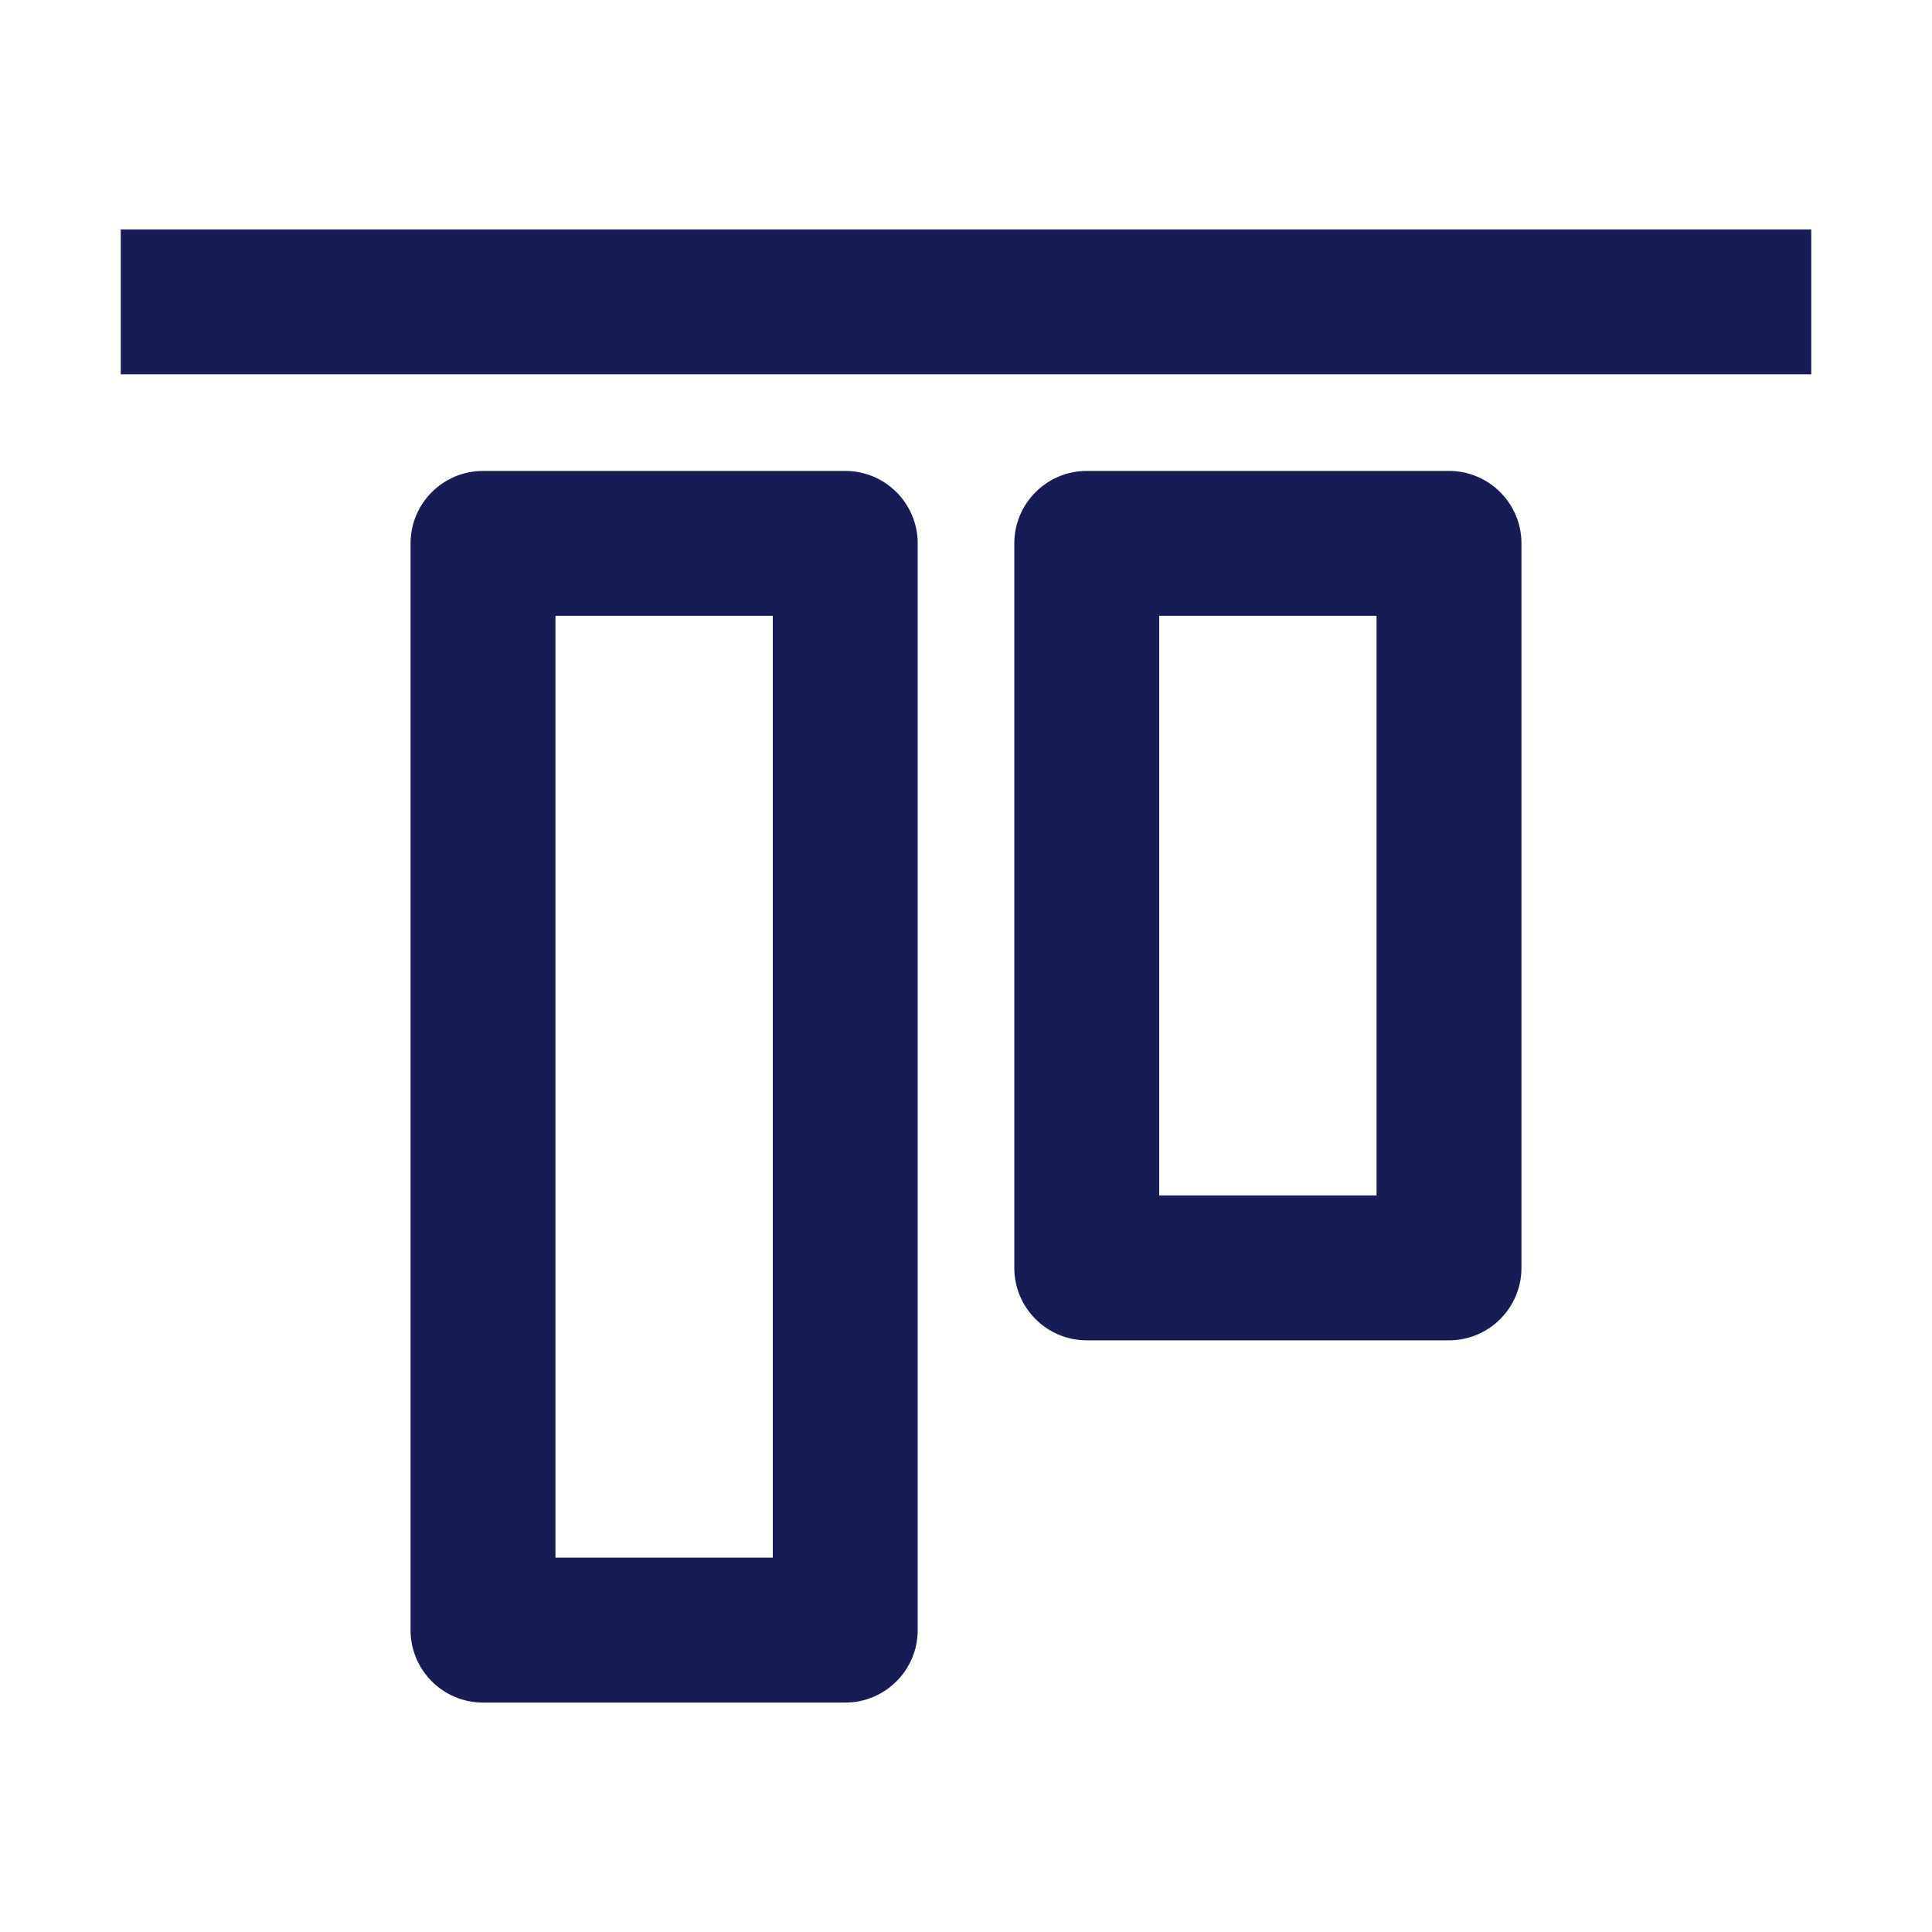
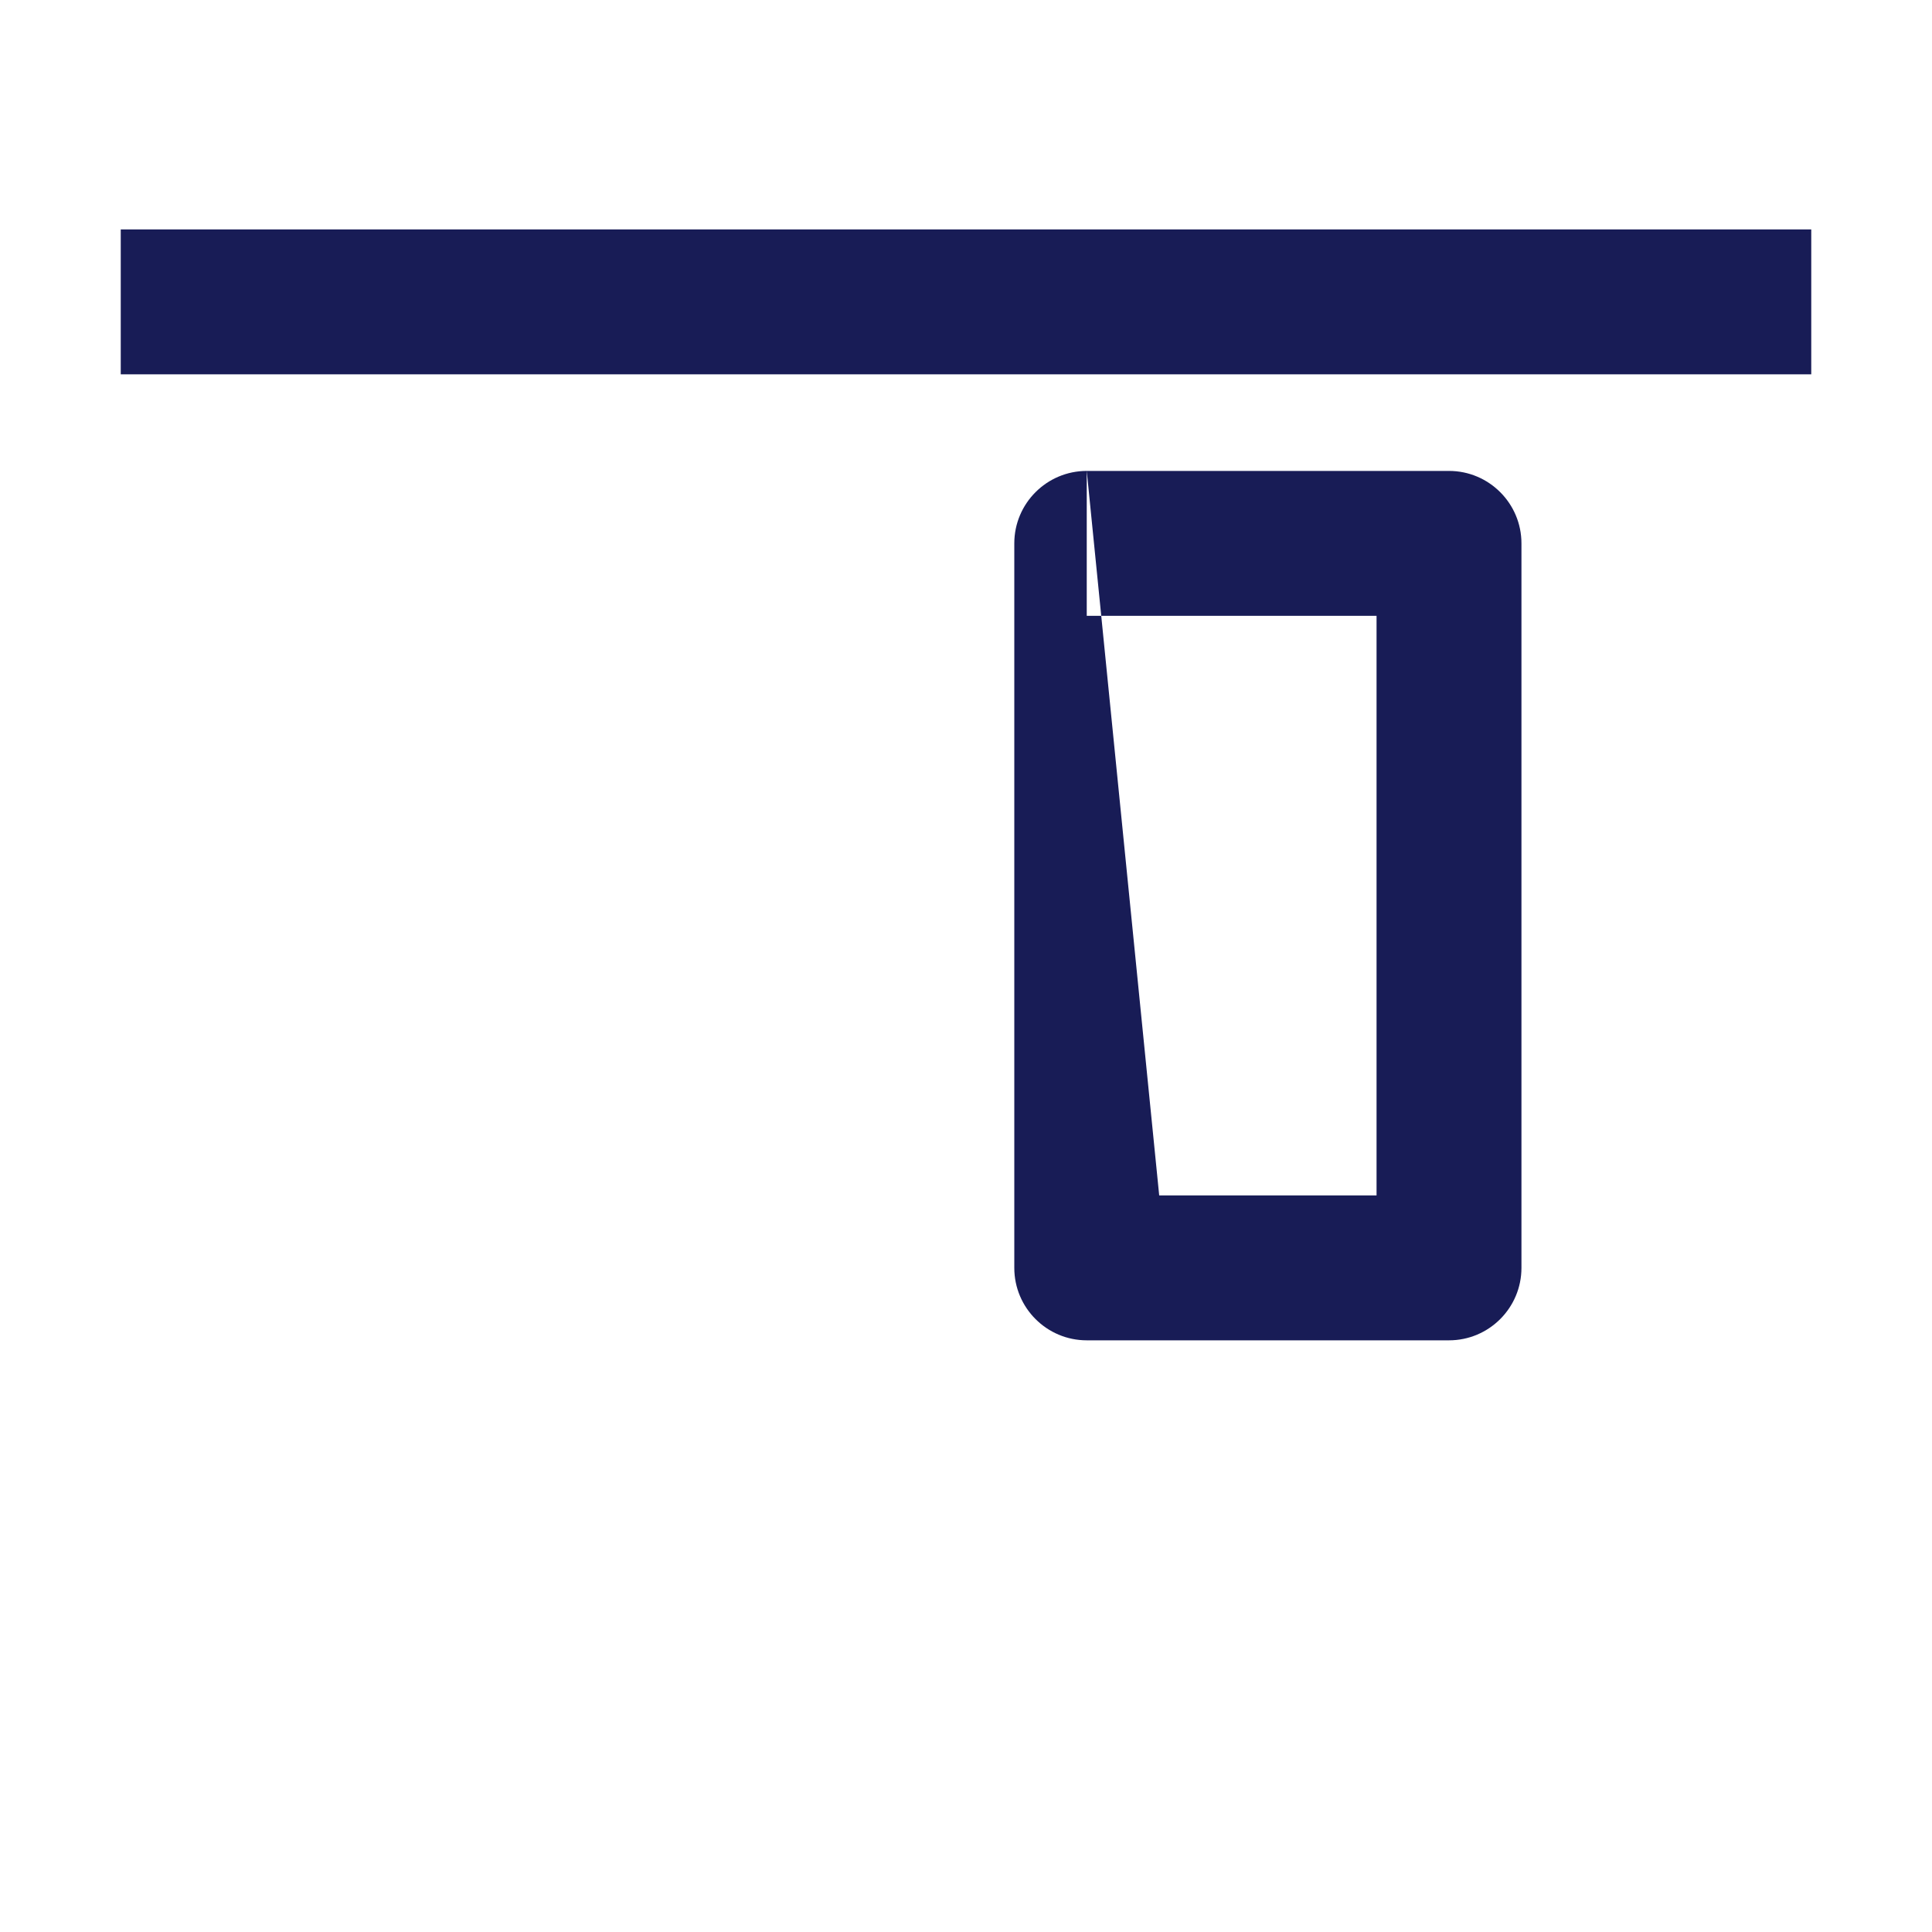
<svg xmlns="http://www.w3.org/2000/svg" width="16" height="16" viewBox="0 0 16 16" fill="none">
  <path d="M15 3.1H1V1.9H15V3.1Z" fill="#181C56" />
-   <path fill-rule="evenodd" clip-rule="evenodd" d="M3.4 4.5C3.4 4.169 3.669 3.9 4 3.9H7C7.331 3.9 7.6 4.169 7.6 4.5V13.5C7.6 13.831 7.331 14.1 7 14.1H4C3.669 14.1 3.4 13.831 3.4 13.5V4.5ZM4.6 5.1V12.9H6.4V5.1H4.6Z" fill="#181C56" />
-   <path fill-rule="evenodd" clip-rule="evenodd" d="M9 3.9C8.669 3.9 8.4 4.169 8.4 4.5V10.5C8.4 10.831 8.669 11.1 9 11.1H12C12.331 11.1 12.6 10.831 12.6 10.5V4.5C12.6 4.169 12.331 3.9 12 3.9H9ZM9.6 9.9V5.1H11.4V9.9H9.6Z" fill="#181C56" />
+   <path fill-rule="evenodd" clip-rule="evenodd" d="M9 3.9C8.669 3.9 8.4 4.169 8.4 4.5V10.5C8.4 10.831 8.669 11.1 9 11.1H12C12.331 11.1 12.6 10.831 12.6 10.5V4.5C12.6 4.169 12.331 3.9 12 3.9H9ZV5.1H11.4V9.9H9.6Z" fill="#181C56" />
</svg>